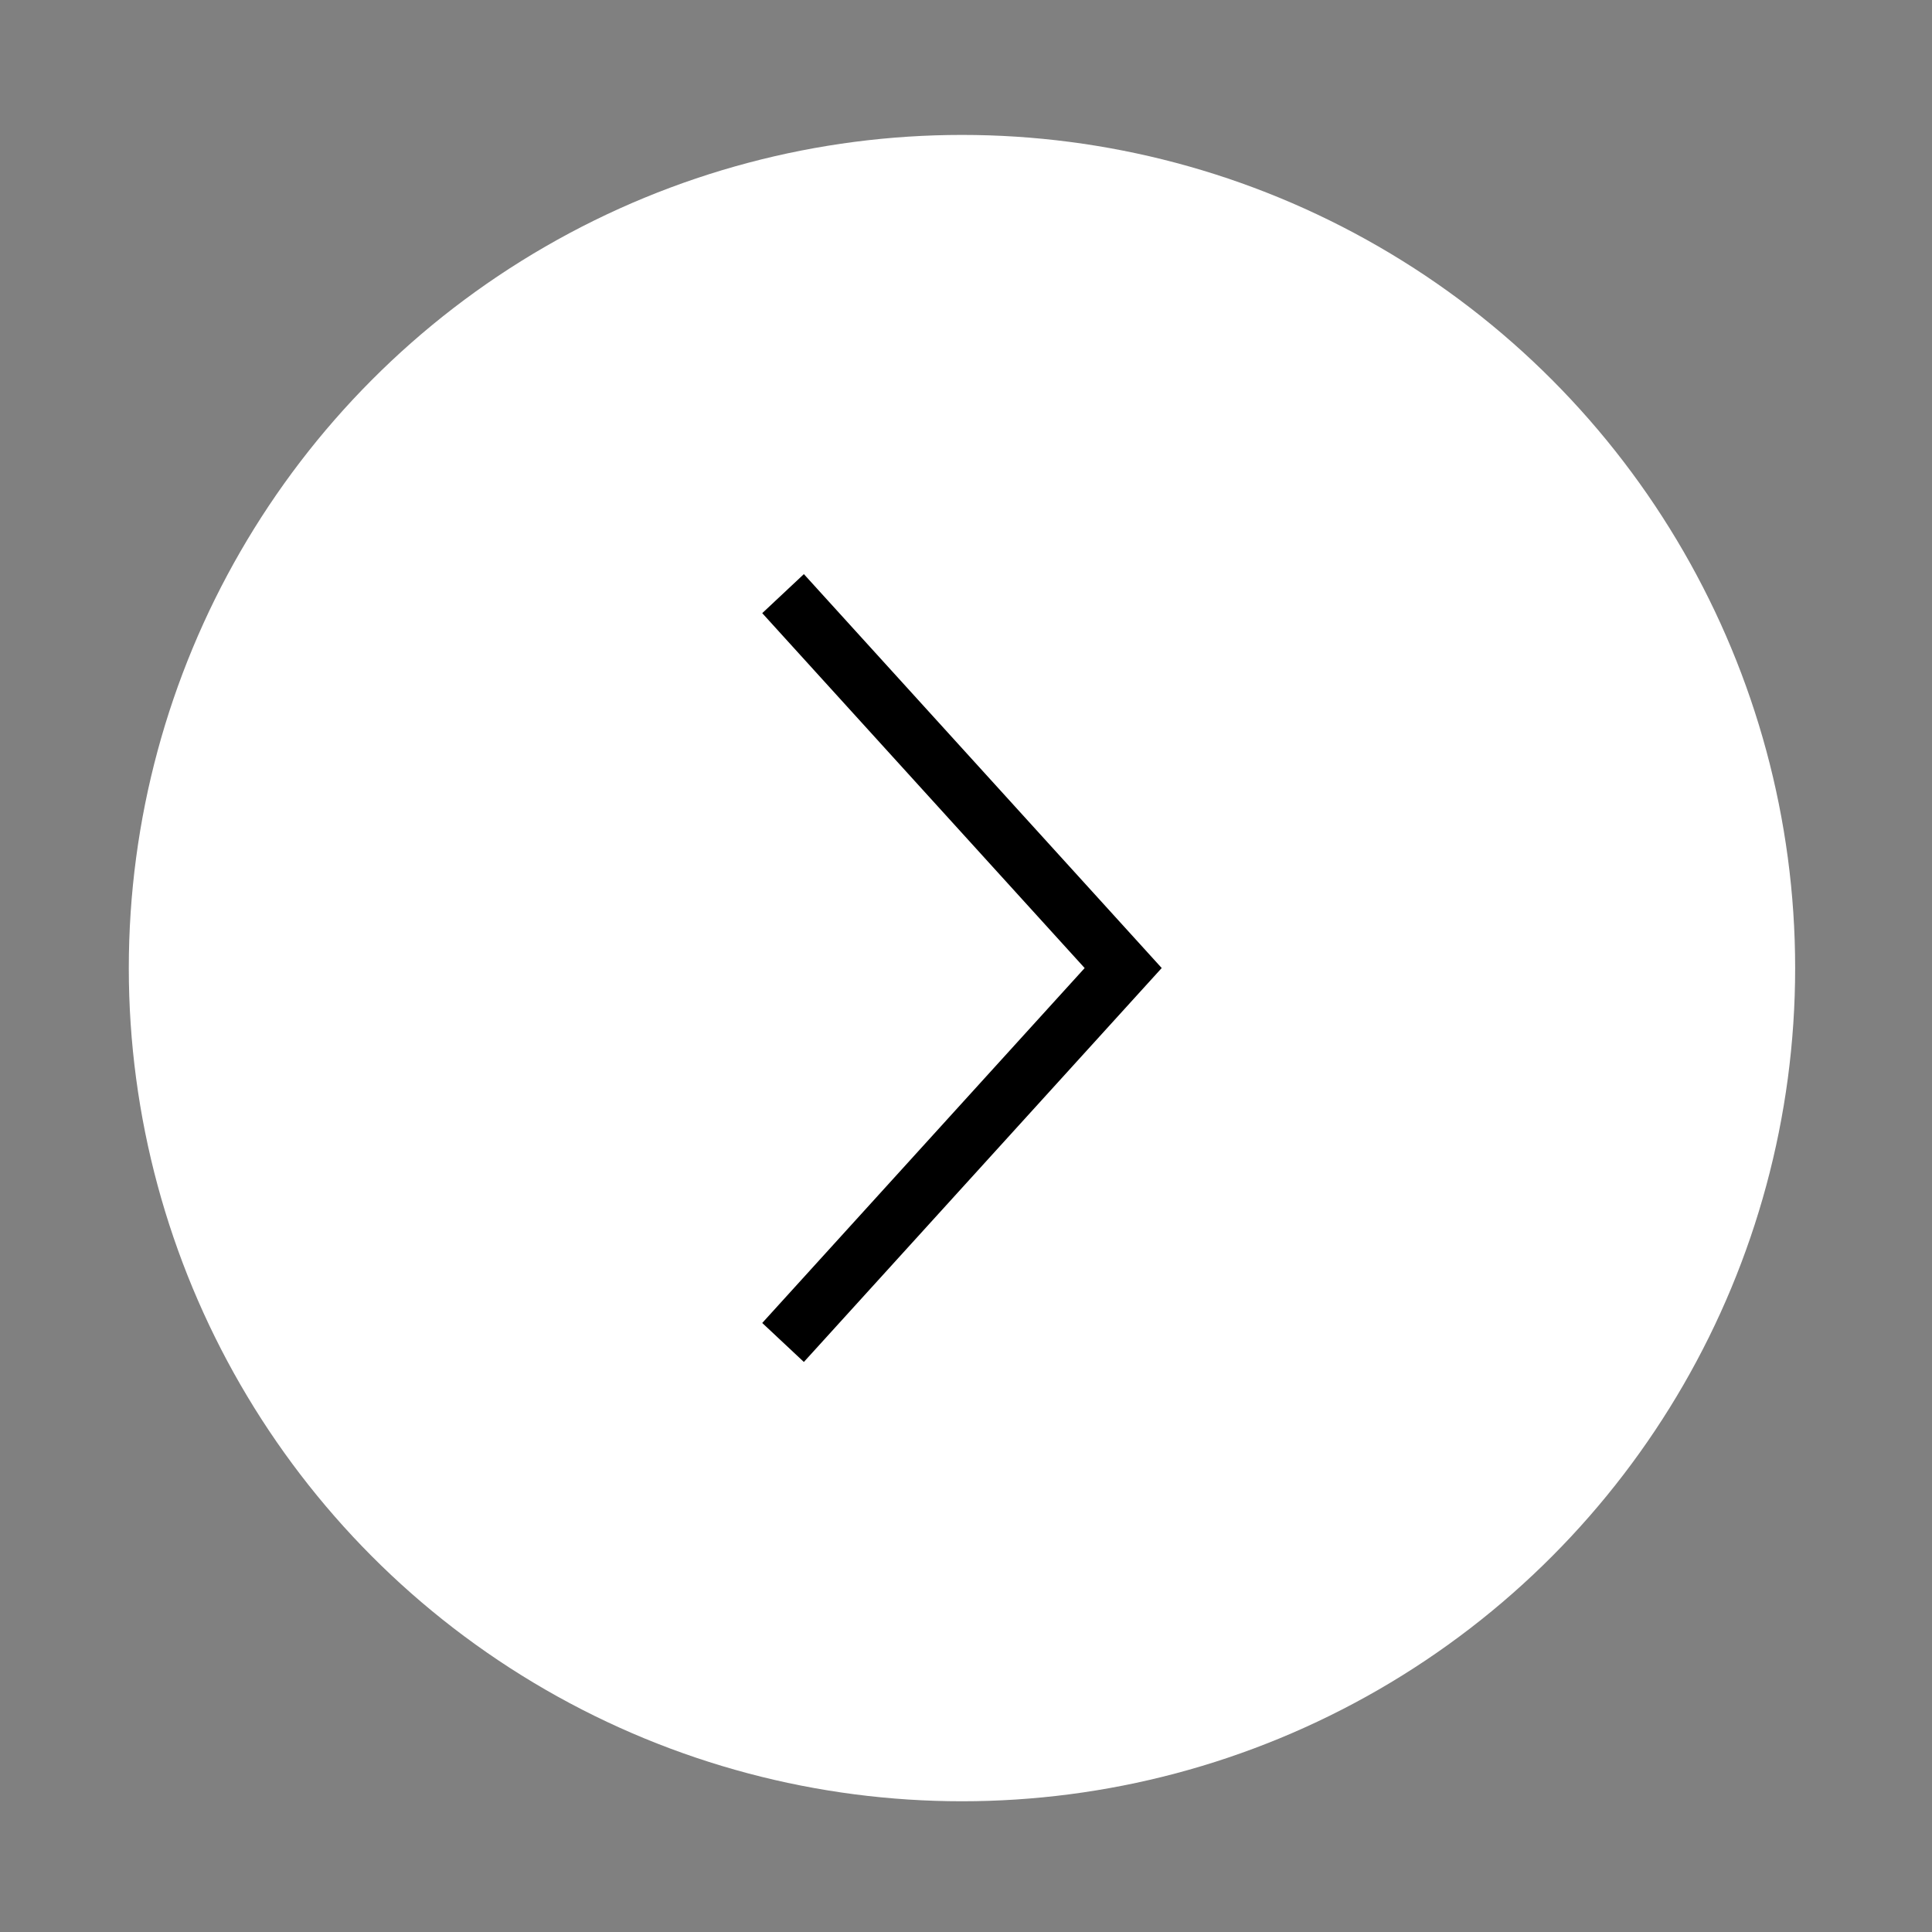
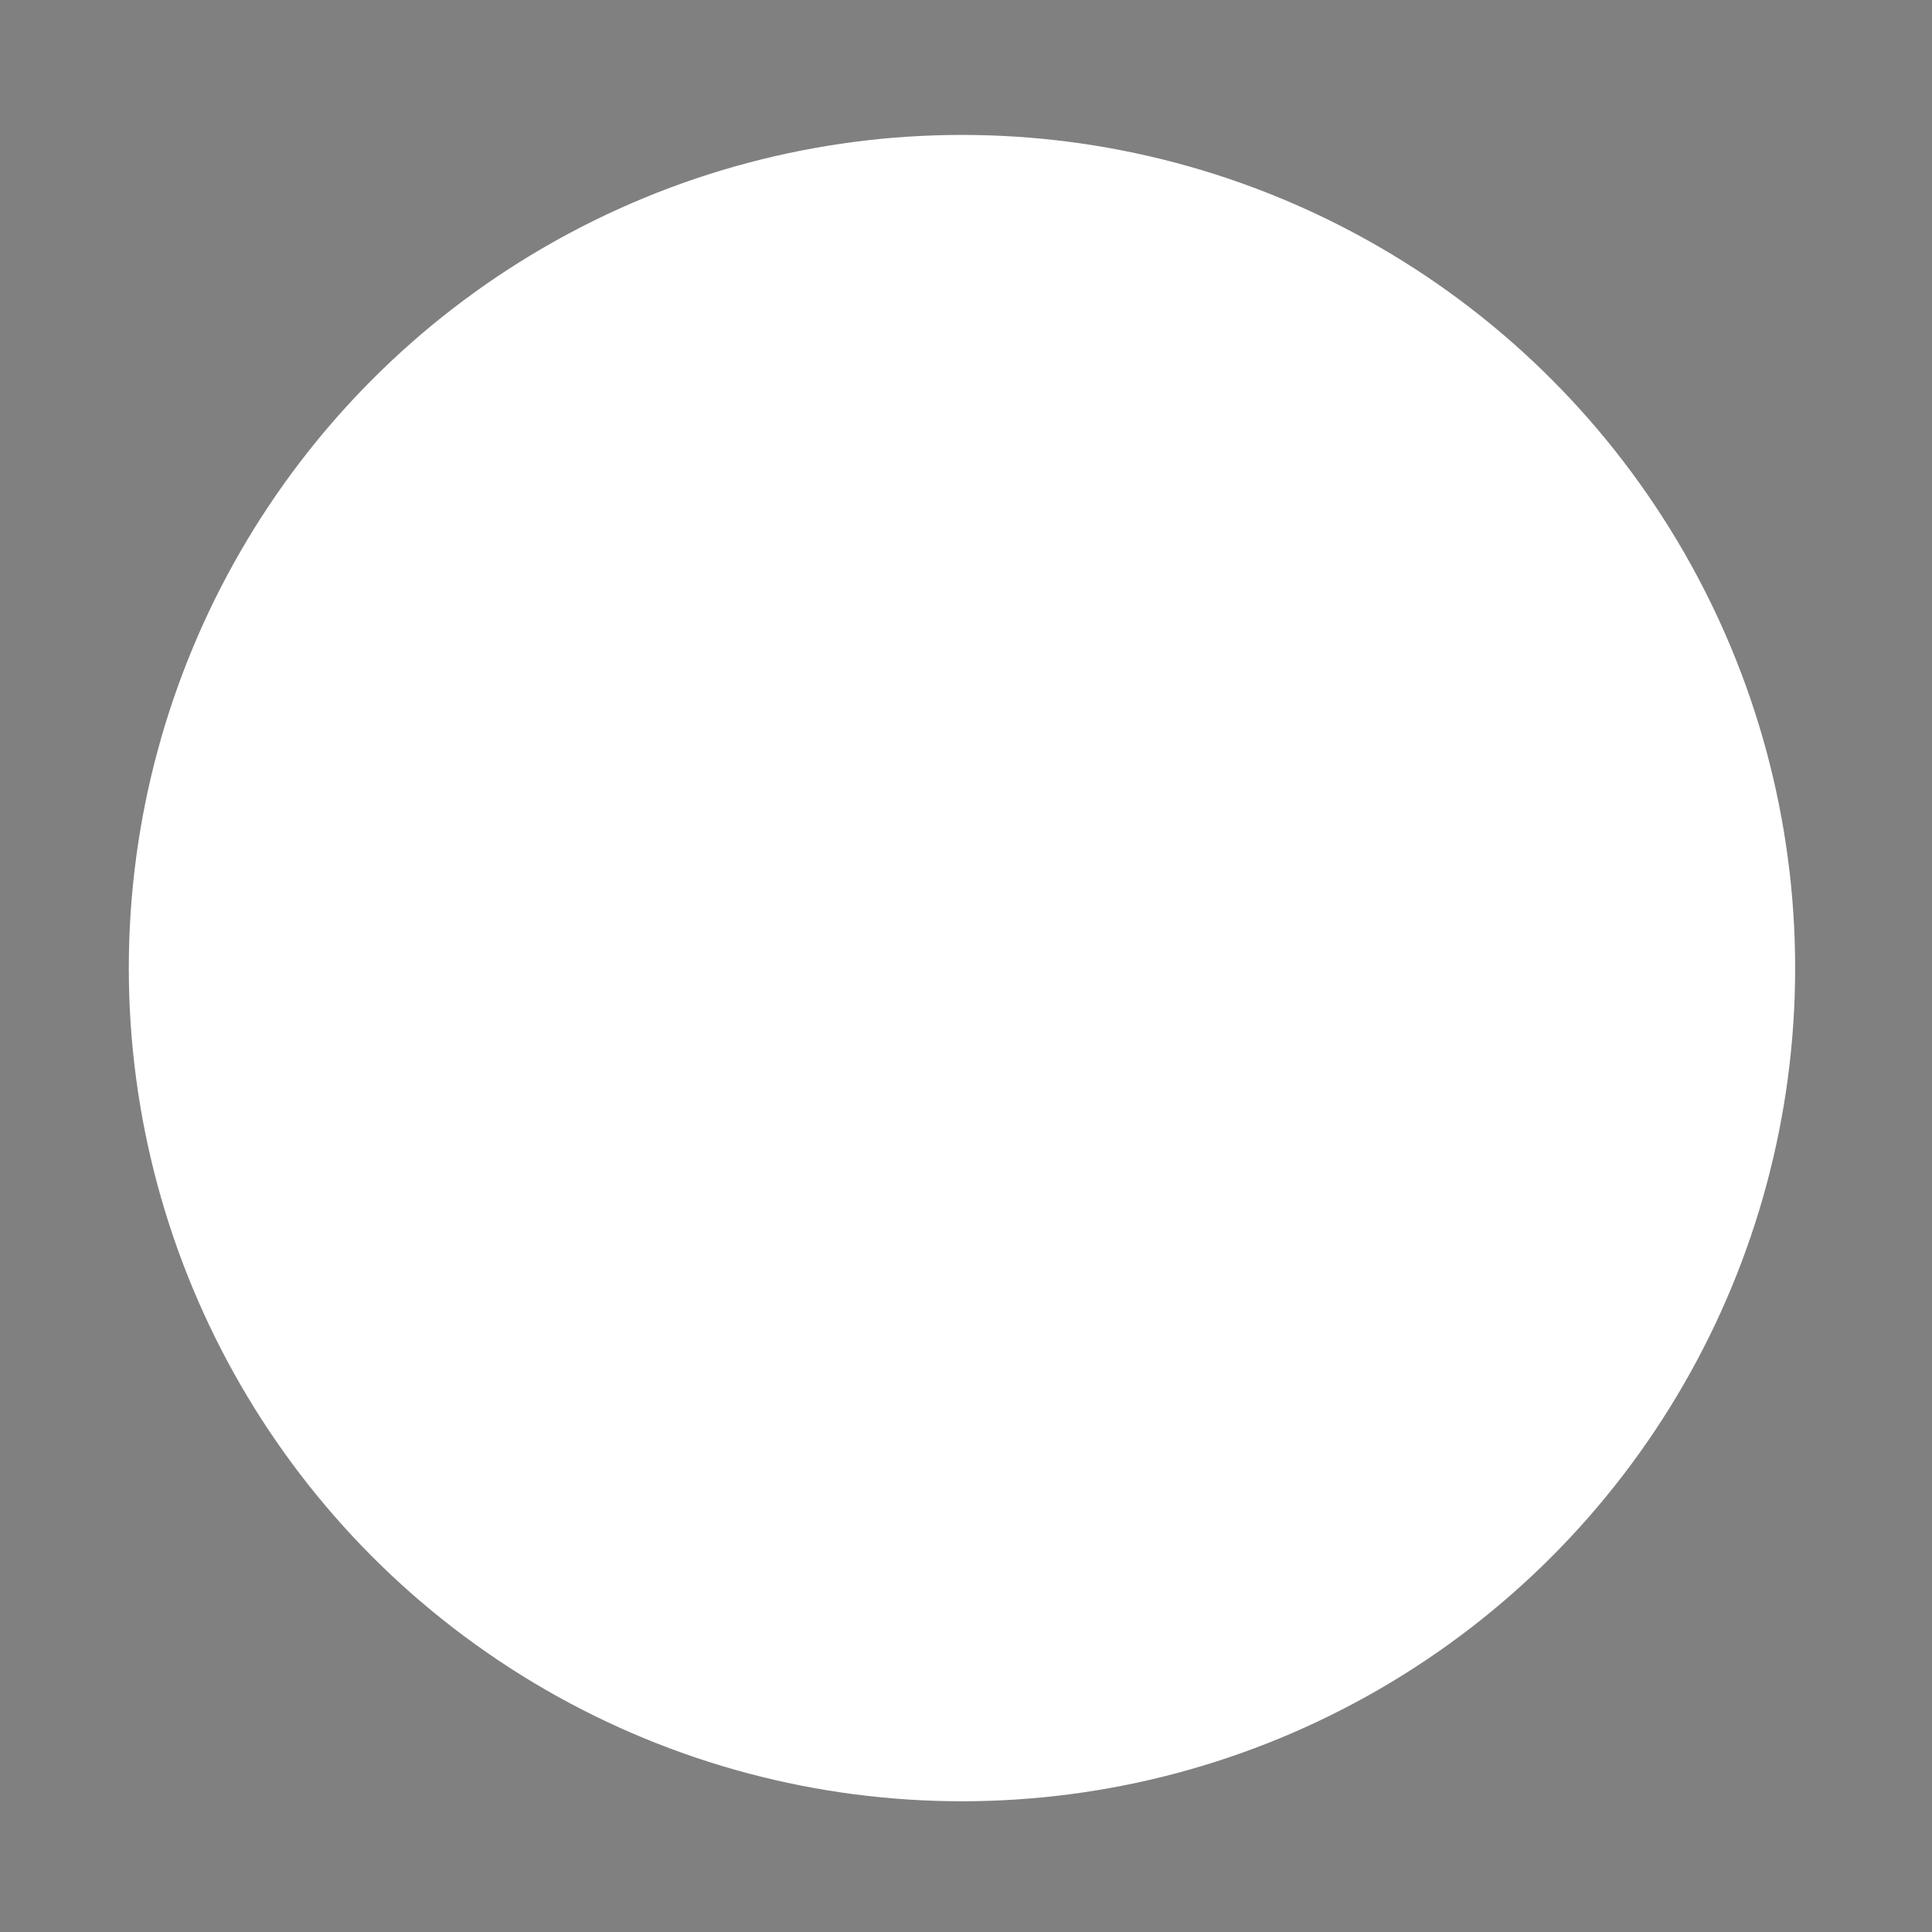
<svg xmlns="http://www.w3.org/2000/svg" width="60px" height="60px" viewBox="0 0 60 60" version="1.1">
  <rect x="0" y="0" width="60" height="60" fill="#808080" stroke="none" />
  <title>arrow_2</title>
  <desc>Created with Sketch.</desc>
  <g id="arrow_2" stroke="none" stroke-width="1" fill="none" fill-rule="evenodd">
    <g id="Group-23-Copy-2" transform="translate(4, 3.5)">
      <circle id="Oval" fill="#FFFFFF" cx="25.875" cy="26.565" r="25.875" />
      <g id="np_arrow_2305863_000000" transform="translate(18.875, 13.557)" fill="#000000">
-         <polygon id="Path" transform="translate(7, 13.007) rotate(-180) translate(-7, -13.007) " points="0.797 13.008 11.91 25.241 13.203 24.029 3.19 13.007 13.203 1.985 11.91 0.774" />
-       </g>
+         </g>
    </g>
  </g>
</svg>